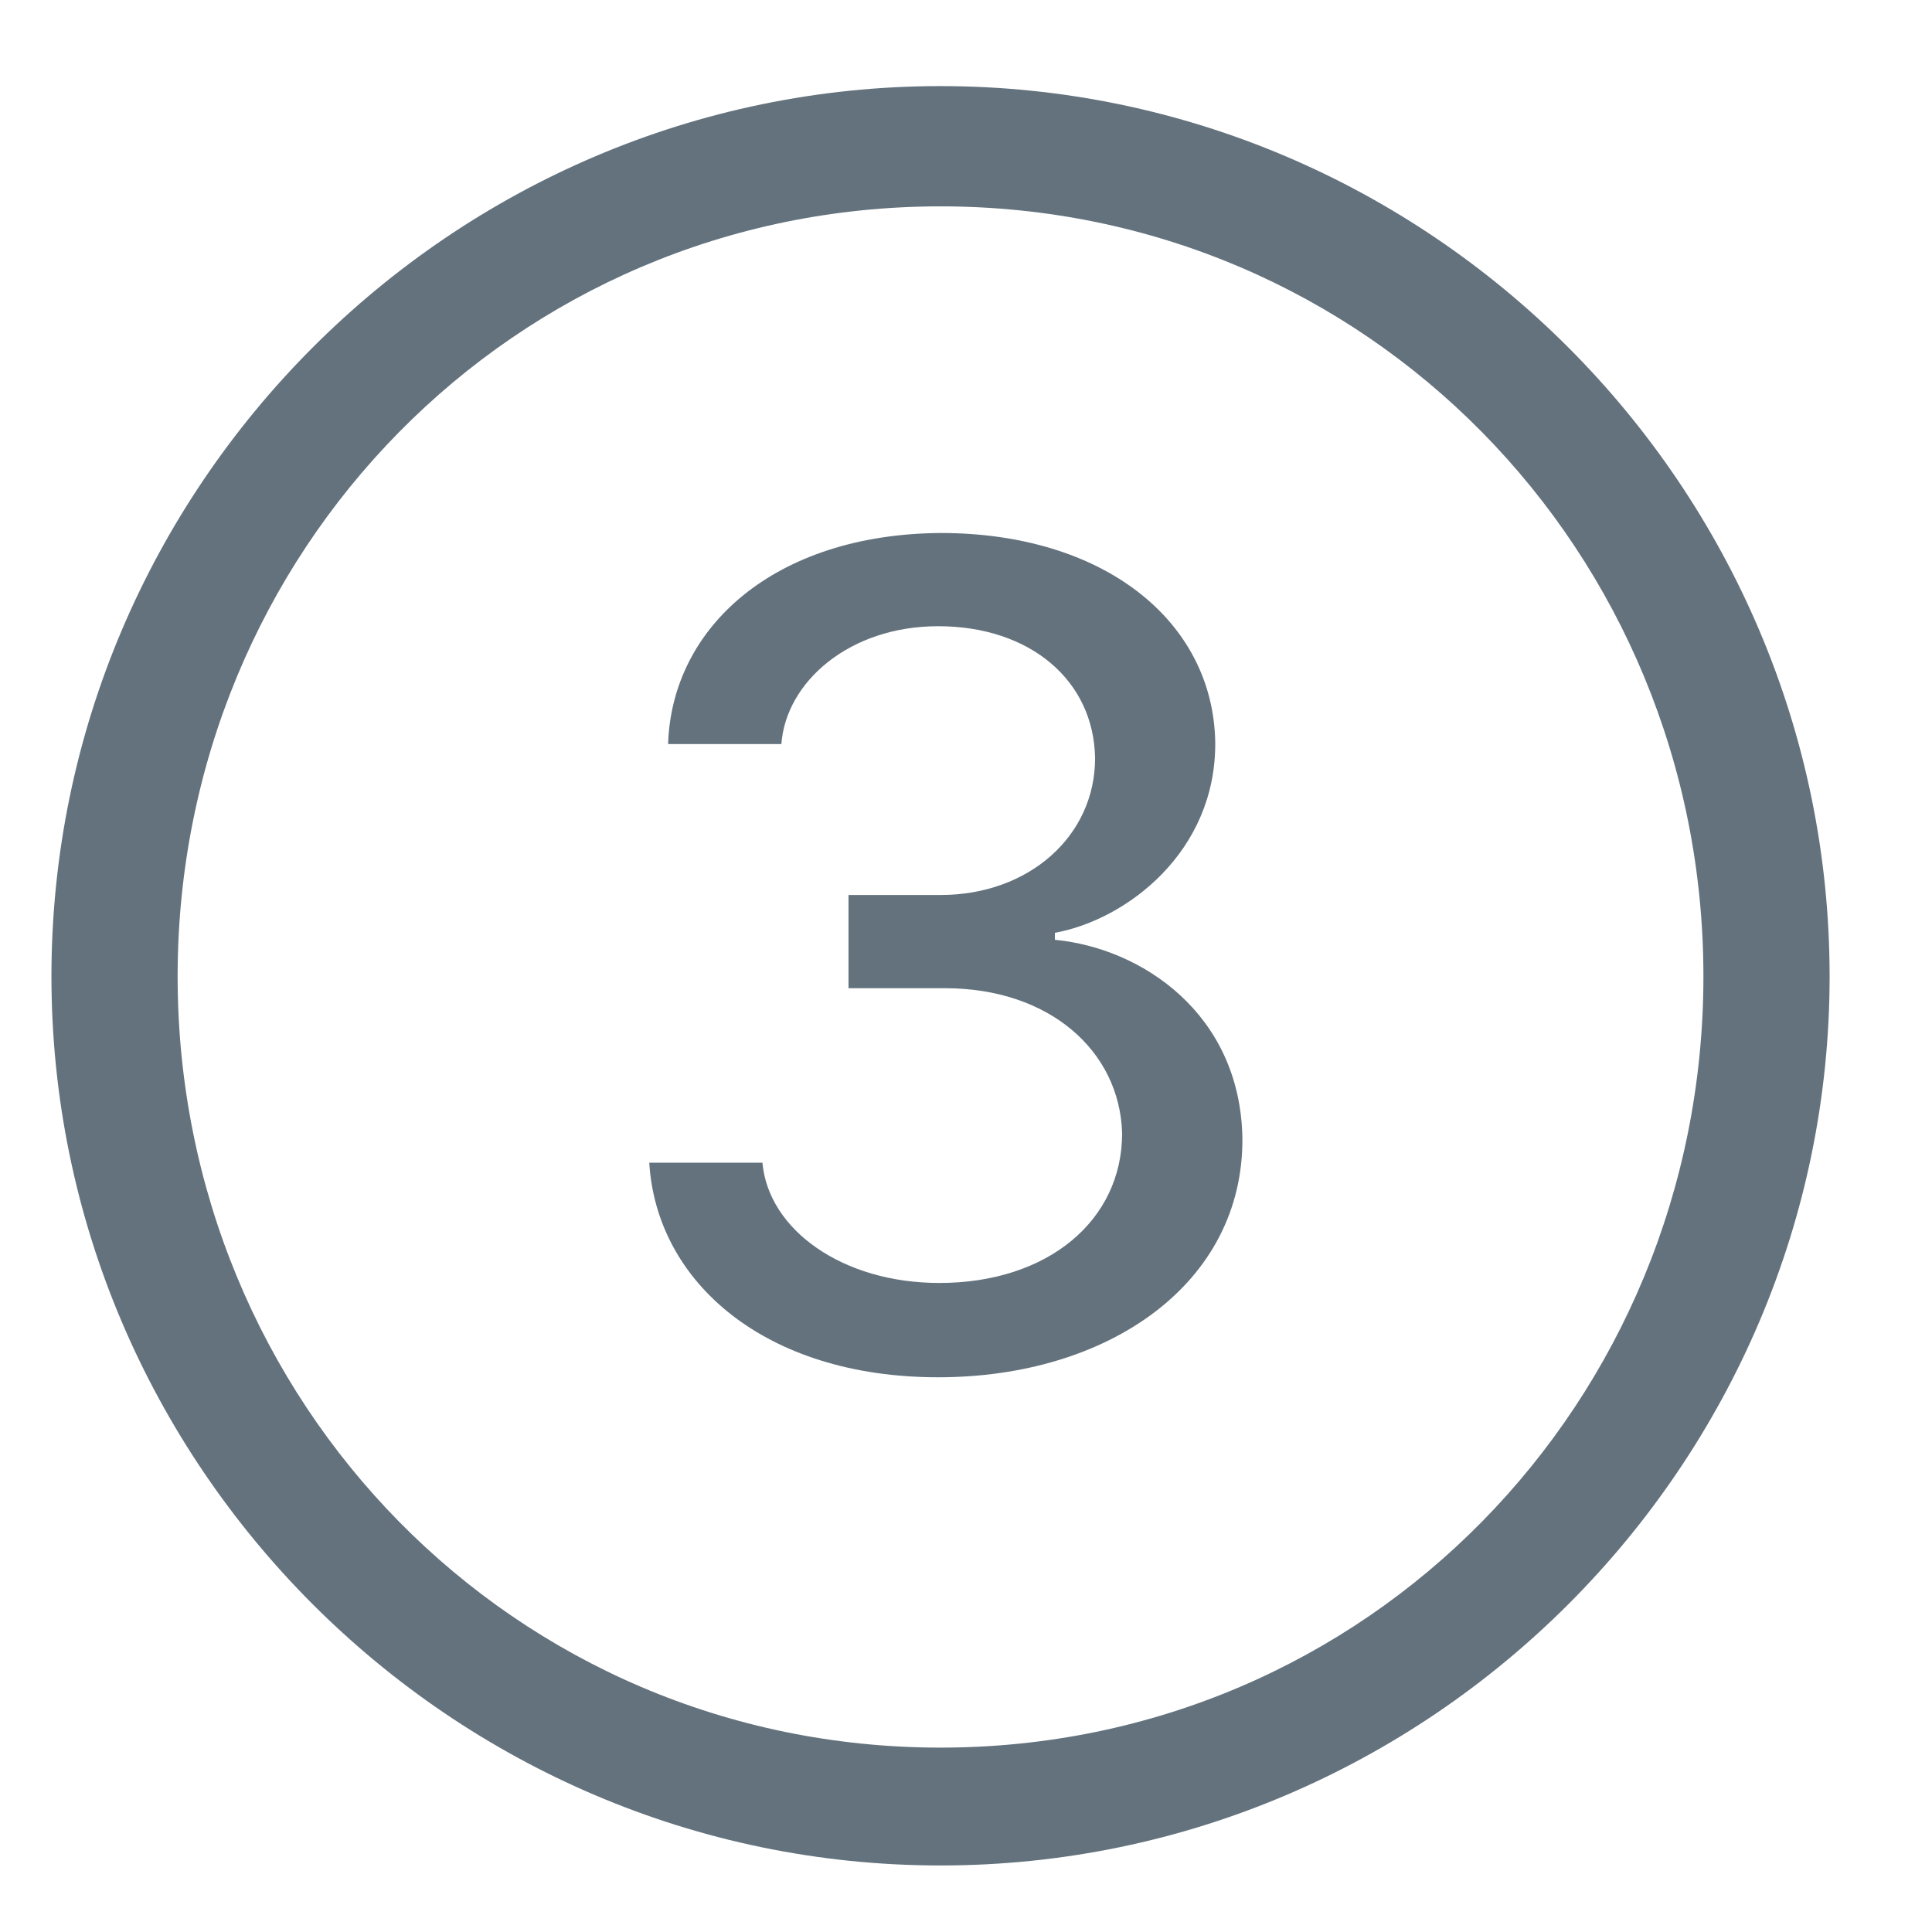
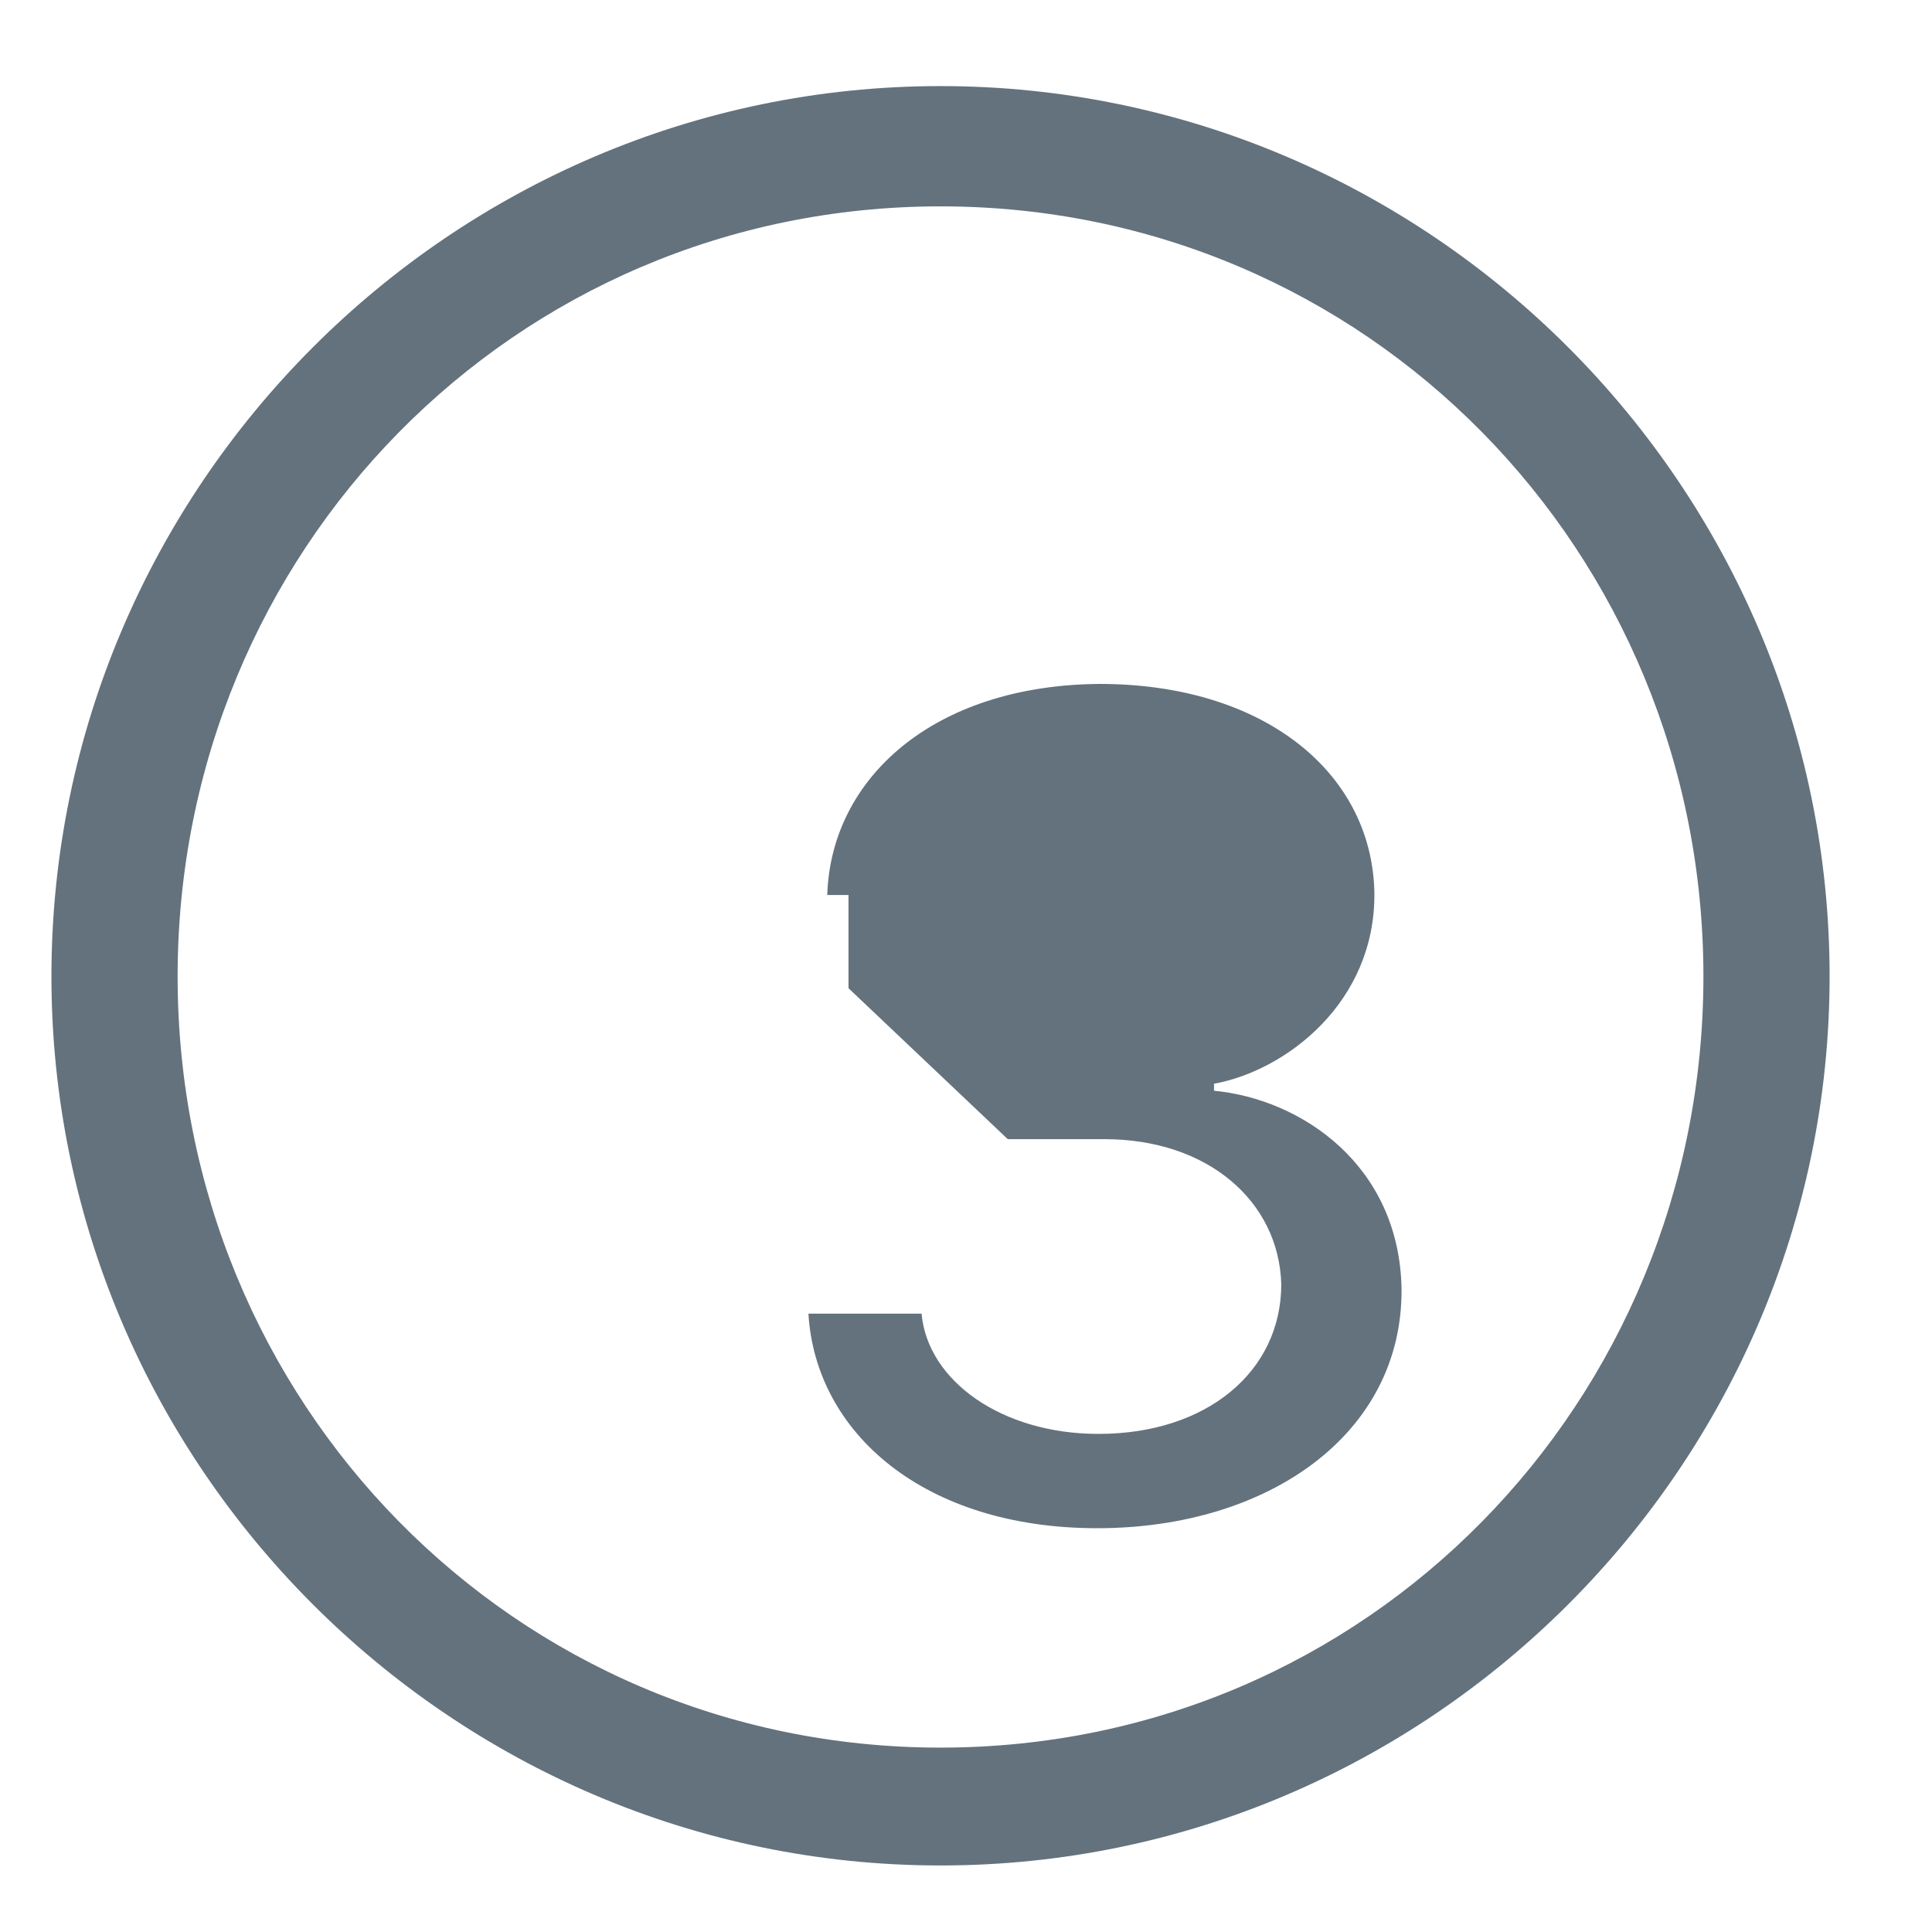
<svg xmlns="http://www.w3.org/2000/svg" width="16" height="16" viewBox="0 0 16 16">
-   <path fill="#63727D" fill-rule="evenodd" d="M7.027 8.184v-.772h.762c.732 0 1.28-.488 1.28-1.133-.01-.644-.538-1.093-1.3-1.093-.732 0-1.26.459-1.298.976h-.938c.03-.967.88-1.738 2.256-1.748 1.357 0 2.256.732 2.275 1.729.01.908-.732 1.474-1.328 1.582v.058c.723.069 1.534.615 1.553 1.64.01 1.202-1.103 1.983-2.52 1.983-1.435 0-2.333-.79-2.392-1.777h.937c.05.557.665.996 1.465.996.899 0 1.514-.518 1.514-1.24-.02-.684-.605-1.201-1.465-1.201h-.8zm.762 6.289c3.535 0 6.318-2.862 6.318-6.387 0-3.516-2.783-6.377-6.318-6.377-3.535 0-6.318 2.861-6.318 6.377 0 3.525 2.783 6.387 6.318 6.387zm0 .976c-4.053 0-7.363-3.32-7.363-7.363 0-4.053 3.31-7.373 7.363-7.373 4.053 0 7.363 3.32 7.363 7.373 0 4.043-3.31 7.363-7.363 7.363z" />
+   <path fill="#63727D" fill-rule="evenodd" d="M7.027 8.184v-.772h.762h-.938c.03-.967.88-1.738 2.256-1.748 1.357 0 2.256.732 2.275 1.729.01.908-.732 1.474-1.328 1.582v.058c.723.069 1.534.615 1.553 1.64.01 1.202-1.103 1.983-2.52 1.983-1.435 0-2.333-.79-2.392-1.777h.937c.05.557.665.996 1.465.996.899 0 1.514-.518 1.514-1.24-.02-.684-.605-1.201-1.465-1.201h-.8zm.762 6.289c3.535 0 6.318-2.862 6.318-6.387 0-3.516-2.783-6.377-6.318-6.377-3.535 0-6.318 2.861-6.318 6.377 0 3.525 2.783 6.387 6.318 6.387zm0 .976c-4.053 0-7.363-3.32-7.363-7.363 0-4.053 3.31-7.373 7.363-7.373 4.053 0 7.363 3.32 7.363 7.373 0 4.043-3.31 7.363-7.363 7.363z" />
</svg>